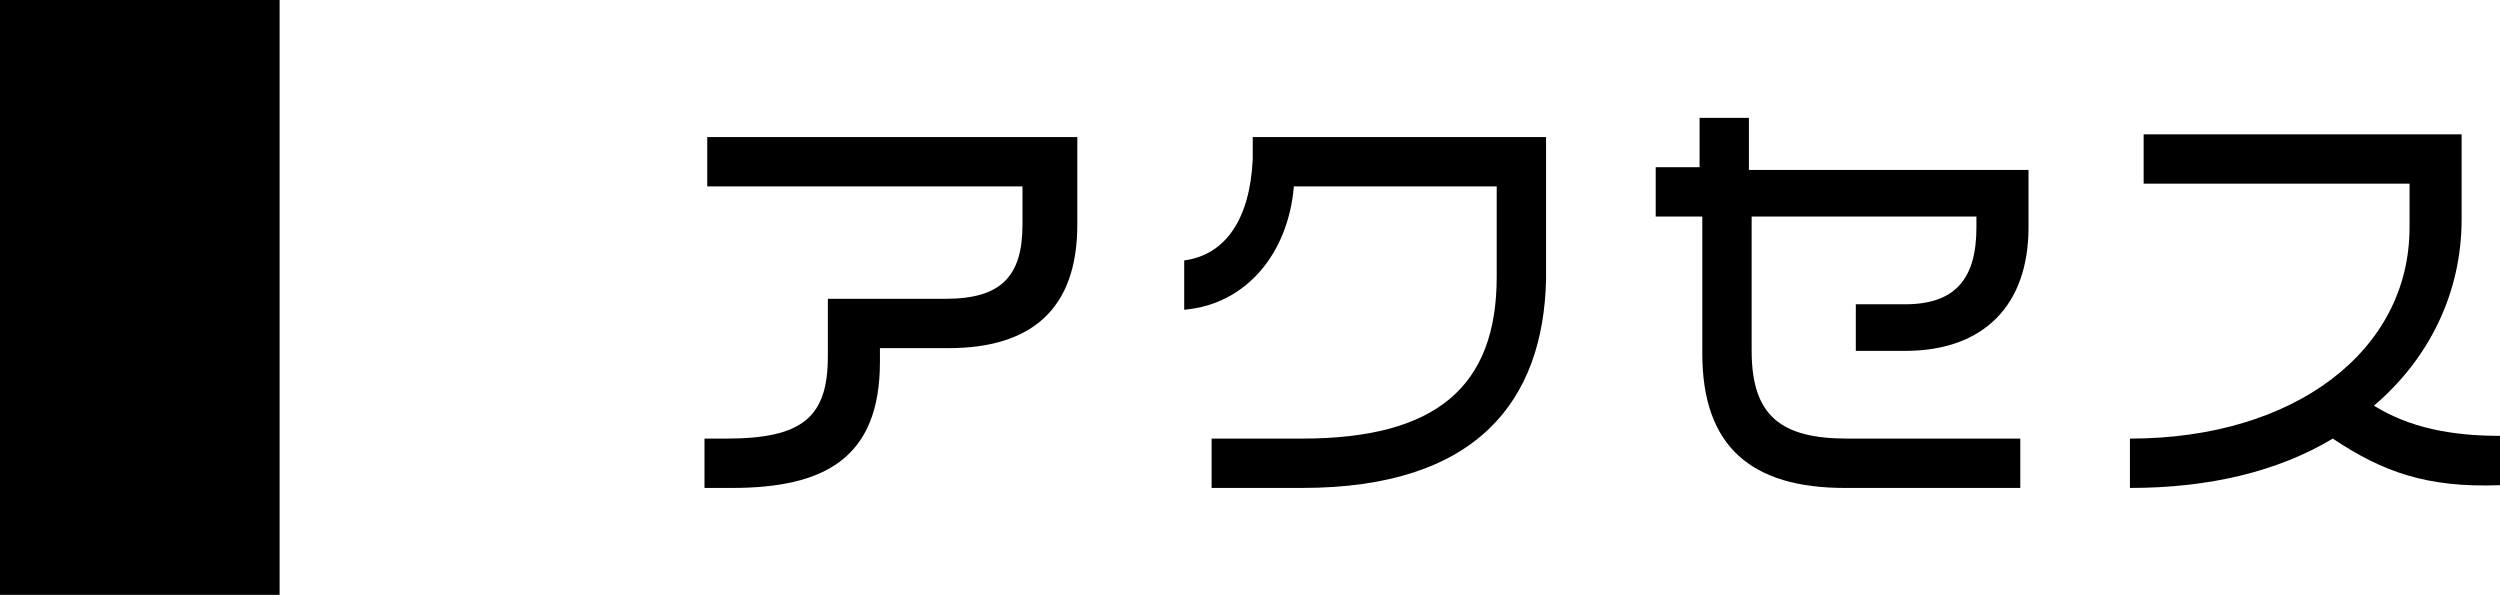
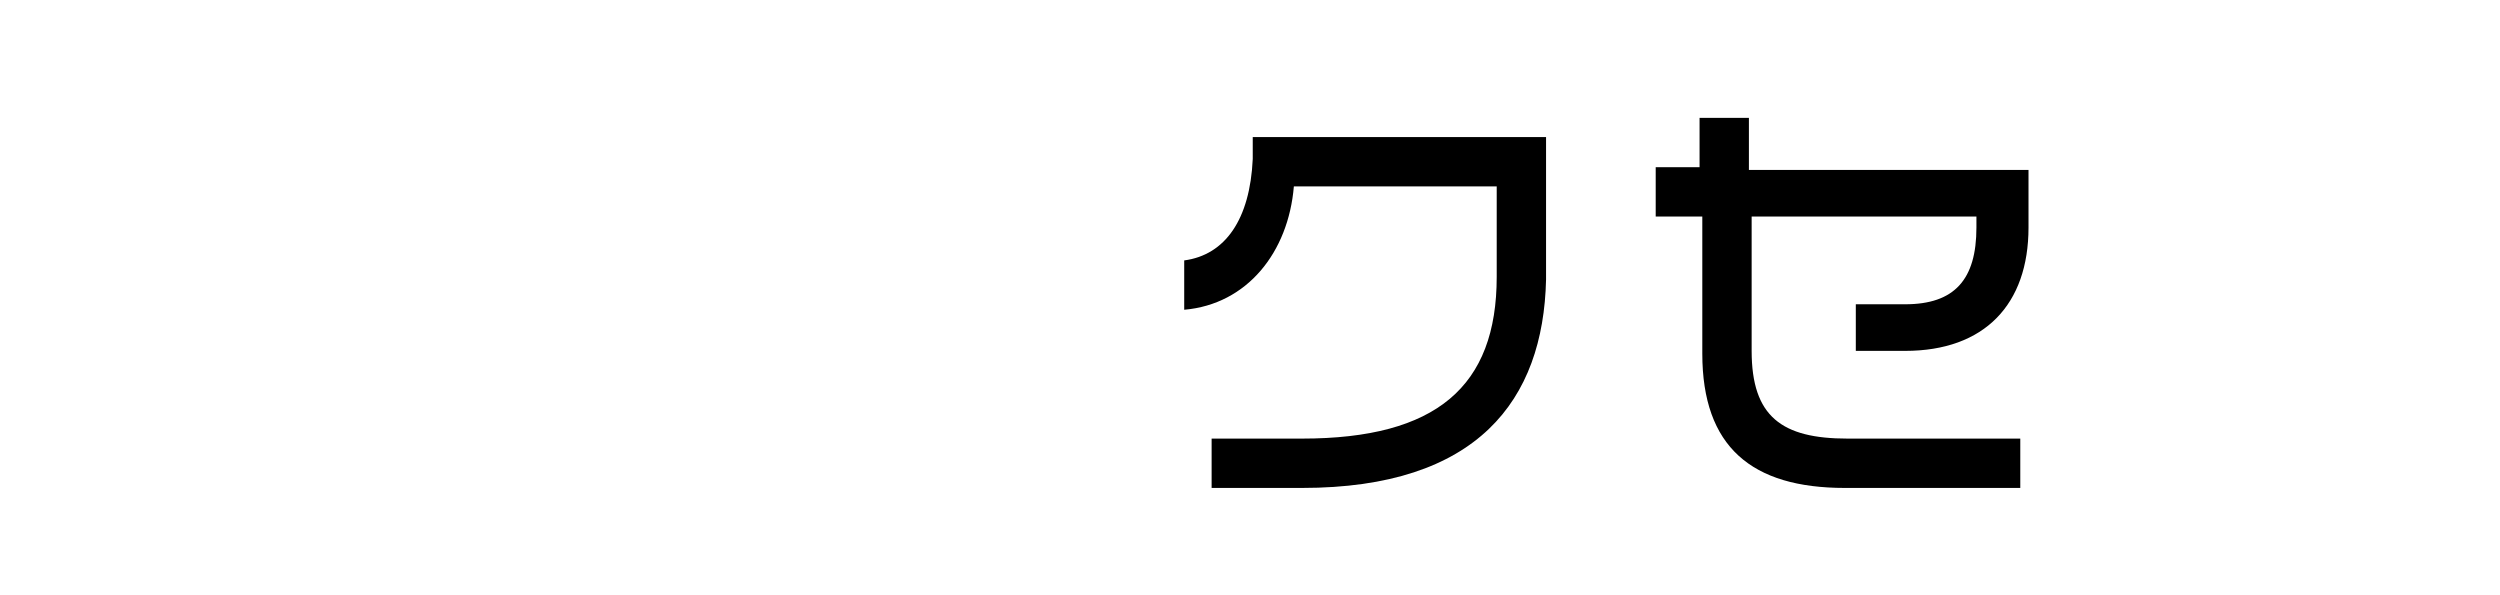
<svg xmlns="http://www.w3.org/2000/svg" version="1.1" id="レイヤー_1" x="0px" y="0px" width="91.2px" height="21.7px" viewBox="0 0 91.2 21.7" style="enable-background:new 0 0 91.2 21.7;" xml:space="preserve">
-   <rect width="10.2" height="21.7" />
  <g>
    <g>
-       <path d="M34.6,12.7h-2.5v0.5c0,3.5-2,4.6-5.4,4.6h-1V16h0.8c2.8,0,3.7-0.8,3.7-3v-2.1h4.3c2,0,2.8-0.8,2.8-2.7V6.8H25.8V5h13.5    v3.2C39.3,11.3,37.6,12.7,34.6,12.7z" />
      <path d="M47.5,17.8h-3.3V16h3.3c4.9,0,7.1-1.9,7.1-5.9V6.8h-7.4c-0.2,2.4-1.7,4.3-4,4.5V9.5c1.5-0.2,2.4-1.5,2.5-3.7l0-0.8h10.7    v5.2C56.3,14.6,53.9,17.8,47.5,17.8z" />
      <path d="M69.5,12.8h-1.8v-1.7h1.8c1.8,0,2.6-0.9,2.6-2.8V7.9h-8.2v4.9c0,2.4,1.1,3.2,3.5,3.2h6.3v1.8h-6.4c-3.4,0-5.2-1.5-5.2-4.9    v-5h-1.7V6.1H62V4.3h1.8v1.9H74v2.1C74,11.1,72.4,12.8,69.5,12.8z" />
-       <path d="M85.1,16c-2,1.2-4.5,1.8-7.4,1.8V16c6,0,10.2-3.2,10.2-7.7V6.7h-9.7V4.9h11.6V8c0,2.7-1.2,5.1-3.2,6.8    c1.3,0.8,2.8,1.1,4.6,1.1v1.8C88.5,17.8,86.9,17.2,85.1,16z" />
    </g>
  </g>
</svg>